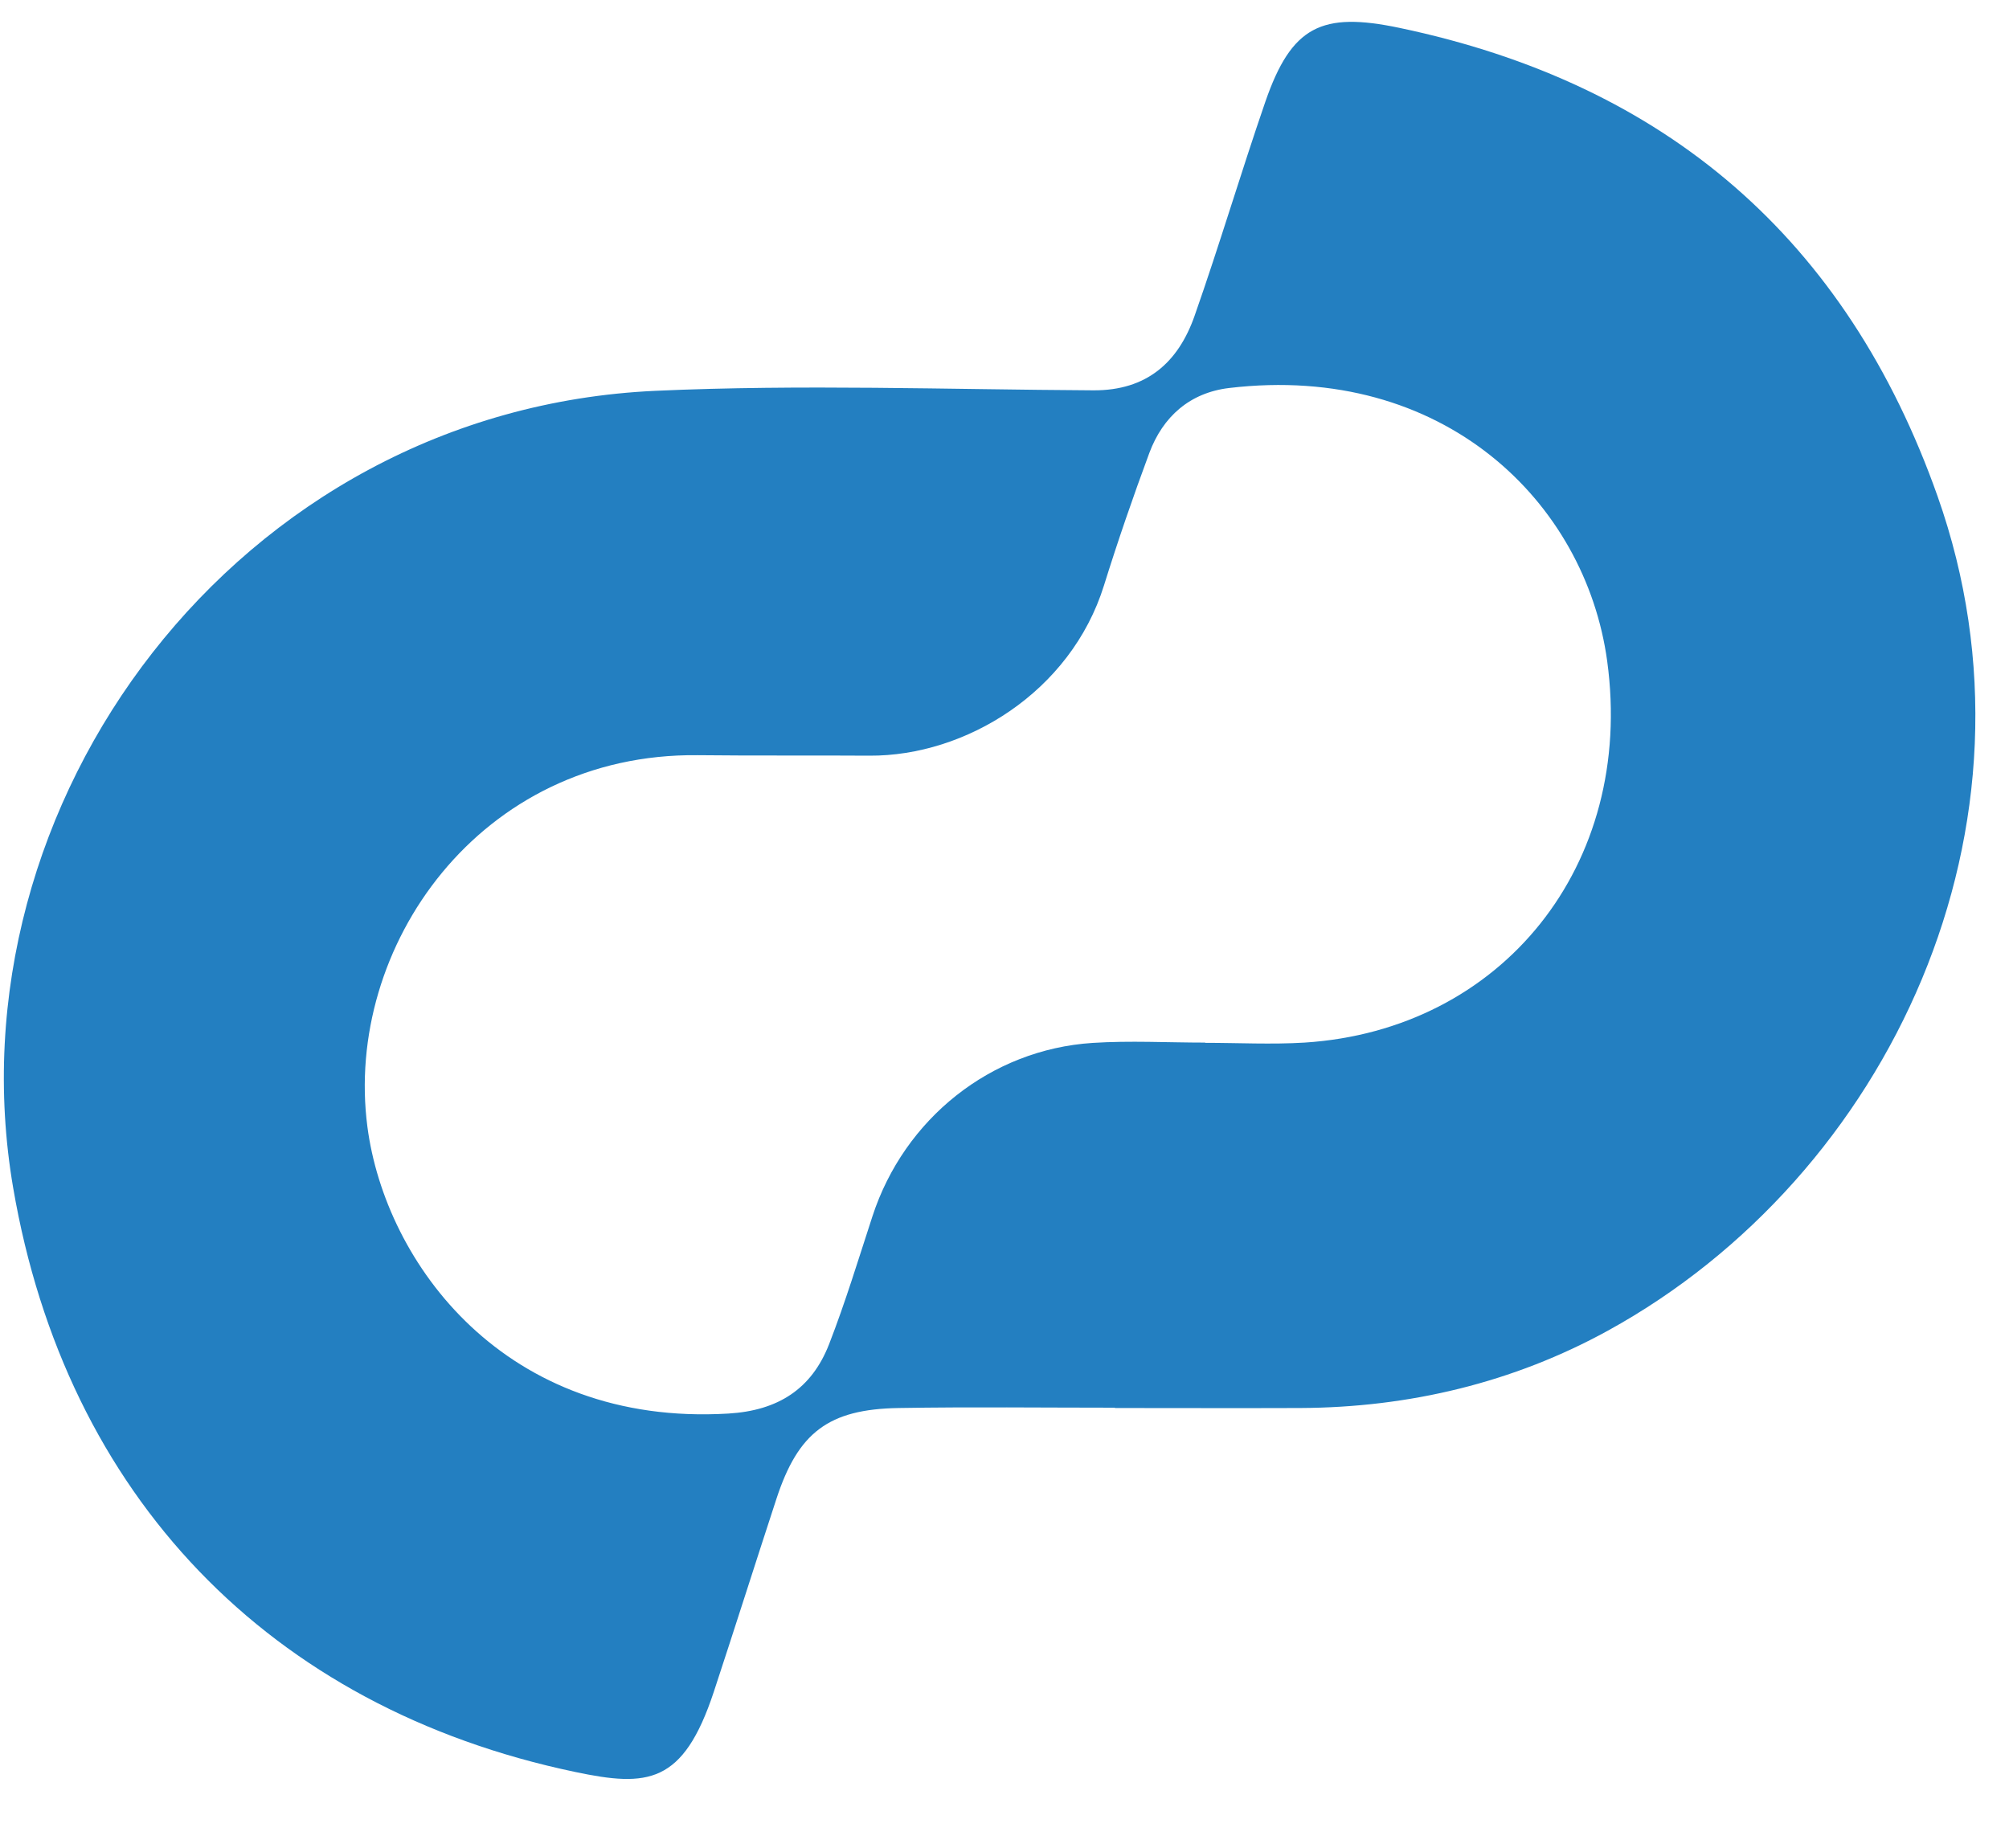
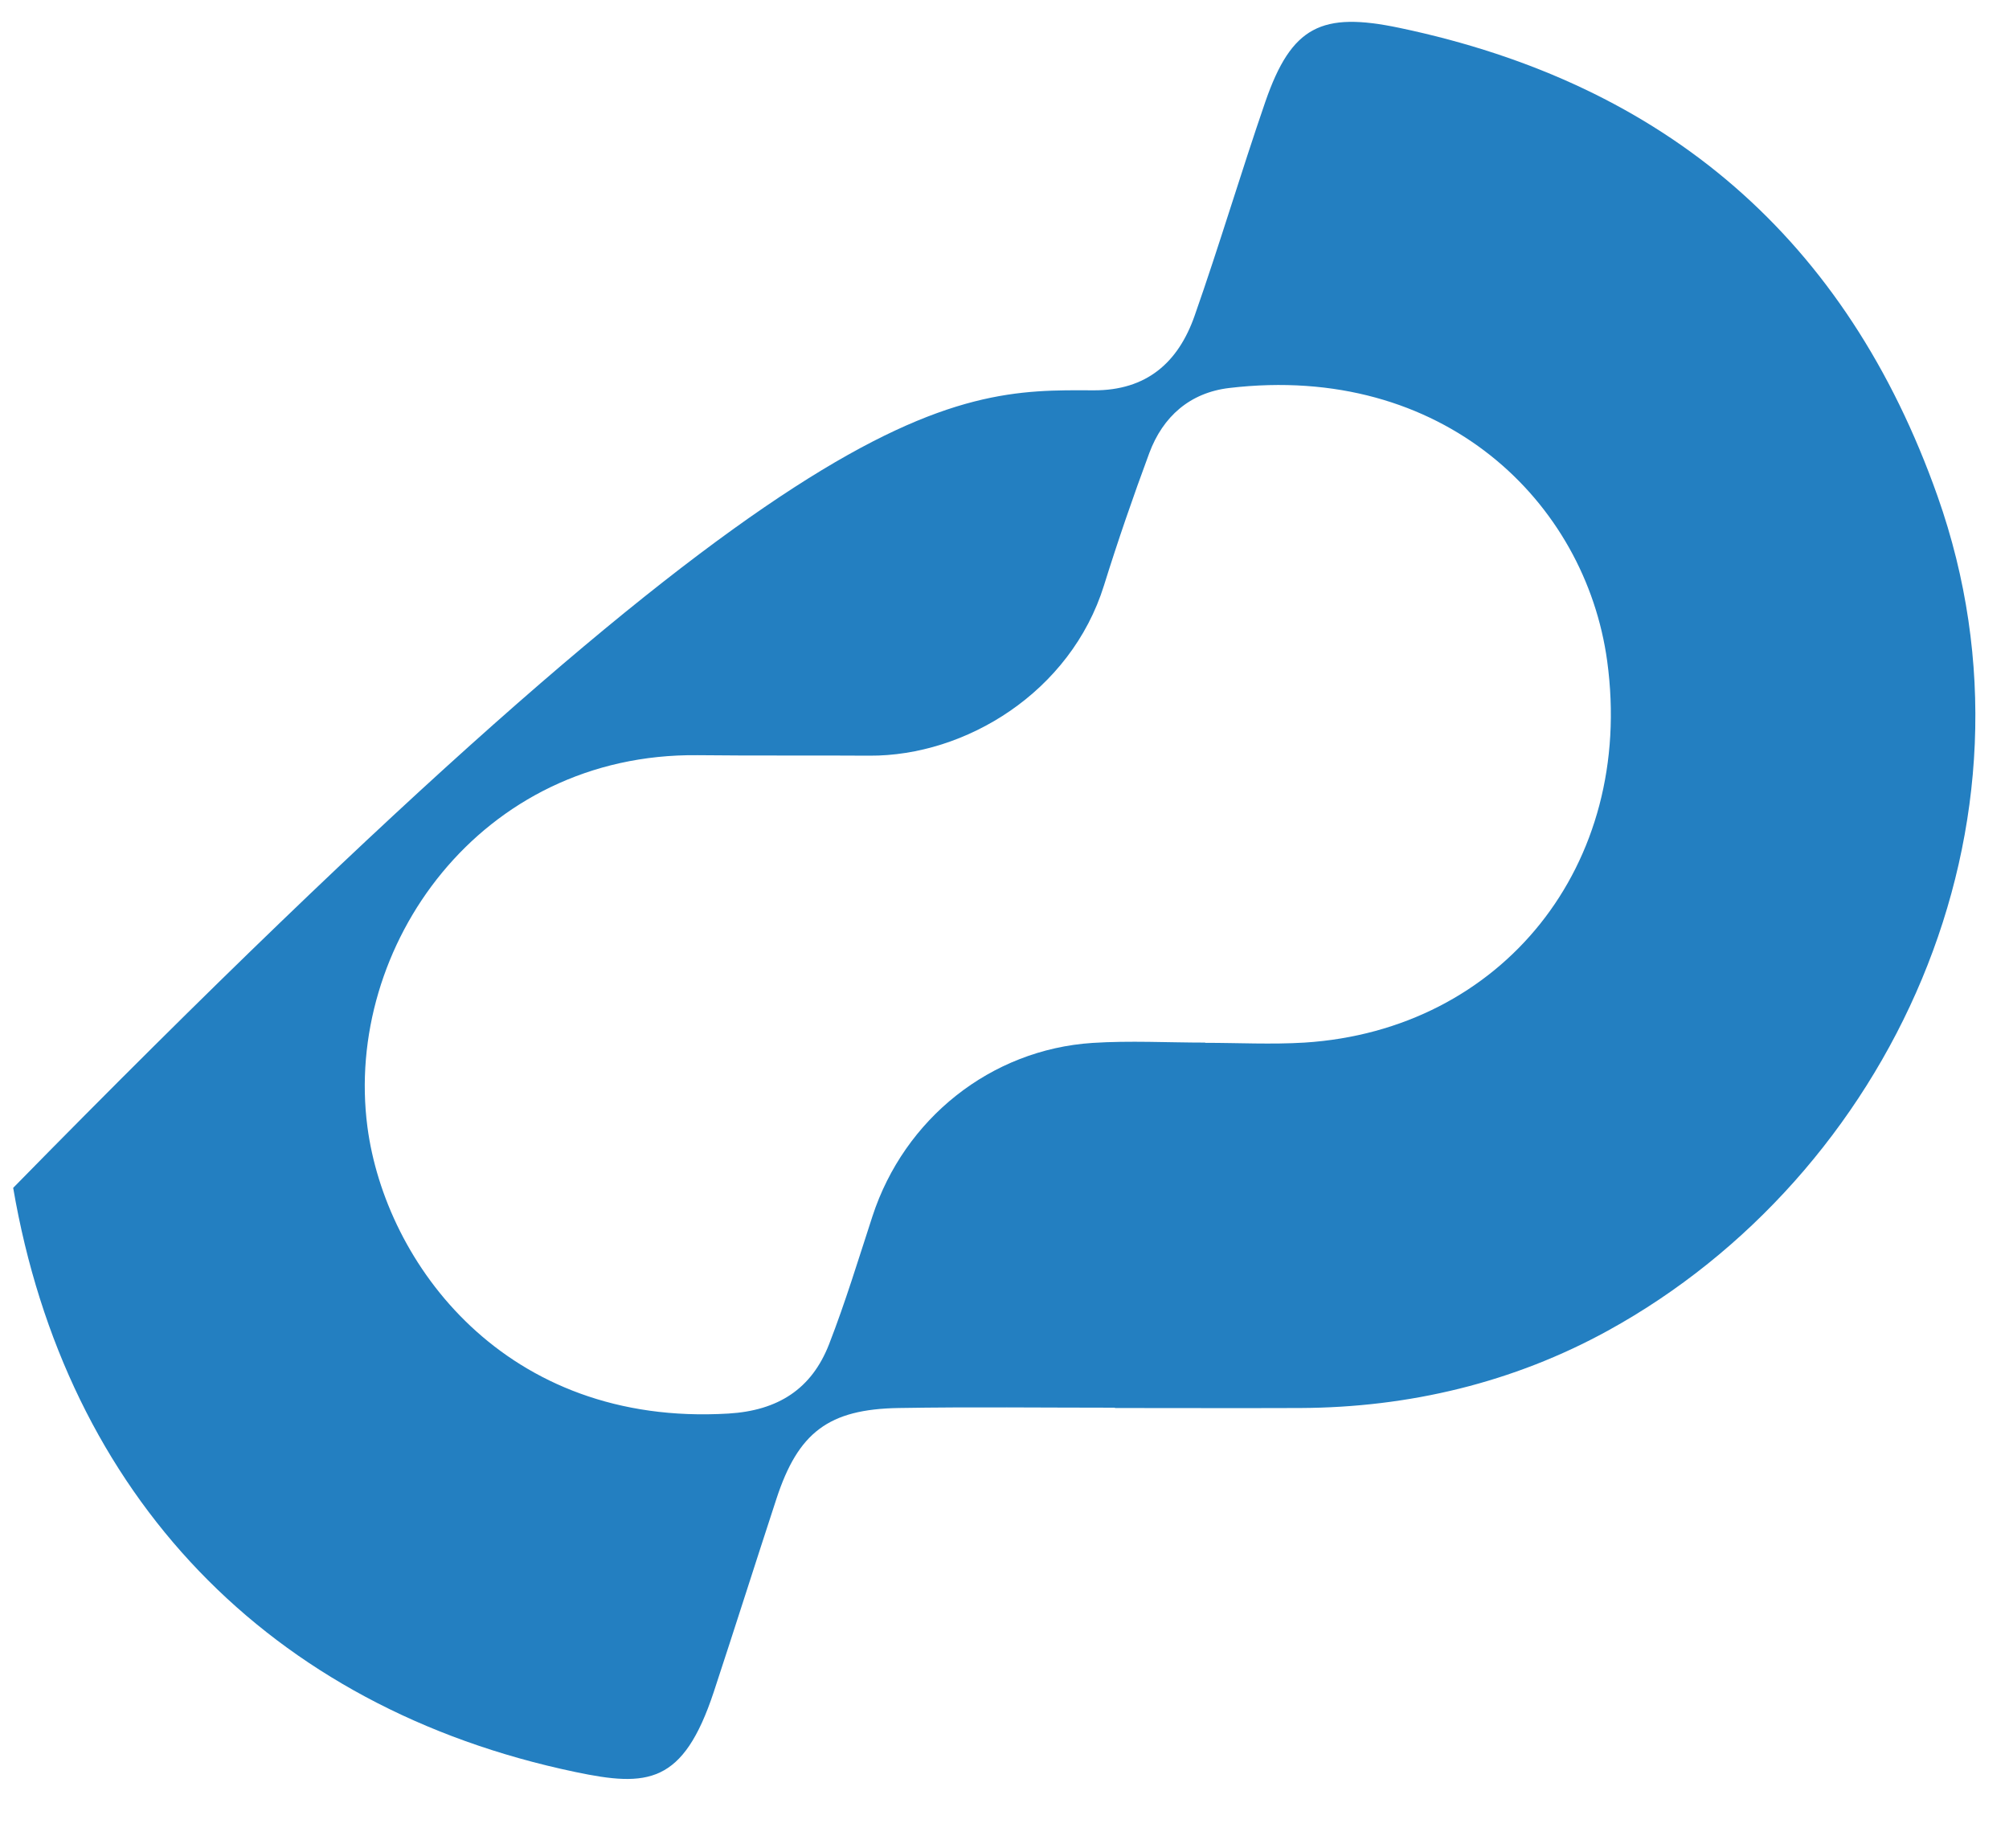
<svg xmlns="http://www.w3.org/2000/svg" width="25" height="23" viewBox="0 0 25 23" fill="none">
-   <path d="M13.877 17.52C12.979 17.52 12.082 17.509 11.184 17.524C10.309 17.538 9.932 17.829 9.662 18.654C9.4 19.454 9.146 20.257 8.882 21.058C8.501 22.209 8.058 22.243 7.159 22.054C3.347 21.256 0.819 18.609 0.164 14.784C-0.655 10.006 2.946 5.101 8.158 4.864C9.971 4.782 11.791 4.848 13.608 4.858C14.27 4.861 14.662 4.51 14.865 3.932C15.175 3.05 15.441 2.151 15.746 1.266C16.072 0.325 16.445 0.143 17.415 0.347C20.735 1.043 22.981 2.979 24.111 6.176C25.561 10.276 23.51 14.636 20.009 16.561C18.832 17.208 17.535 17.518 16.18 17.524C15.412 17.527 14.643 17.524 13.874 17.524C13.874 17.523 13.874 17.522 13.874 17.52H13.877ZM14.997 12.976V12.979C15.409 12.979 15.823 13.001 16.234 12.976C18.686 12.82 20.346 10.771 20 8.229C19.73 6.246 17.959 4.513 15.296 4.829C14.809 4.887 14.472 5.182 14.302 5.638C14.1 6.183 13.911 6.731 13.738 7.286C13.324 8.615 12.014 9.412 10.819 9.405C10.106 9.4 9.394 9.407 8.682 9.399C5.973 9.37 4.279 11.785 4.572 14.024C4.795 15.723 6.285 17.759 9.064 17.593C9.683 17.556 10.1 17.287 10.317 16.73C10.52 16.208 10.683 15.67 10.857 15.137C11.253 13.924 12.328 13.063 13.595 12.98C14.061 12.95 14.531 12.976 14.998 12.976H14.997Z" fill="#237FC1" />
+   <path d="M13.877 17.52C12.979 17.52 12.082 17.509 11.184 17.524C10.309 17.538 9.932 17.829 9.662 18.654C9.4 19.454 9.146 20.257 8.882 21.058C8.501 22.209 8.058 22.243 7.159 22.054C3.347 21.256 0.819 18.609 0.164 14.784C9.971 4.782 11.791 4.848 13.608 4.858C14.27 4.861 14.662 4.51 14.865 3.932C15.175 3.05 15.441 2.151 15.746 1.266C16.072 0.325 16.445 0.143 17.415 0.347C20.735 1.043 22.981 2.979 24.111 6.176C25.561 10.276 23.51 14.636 20.009 16.561C18.832 17.208 17.535 17.518 16.18 17.524C15.412 17.527 14.643 17.524 13.874 17.524C13.874 17.523 13.874 17.522 13.874 17.52H13.877ZM14.997 12.976V12.979C15.409 12.979 15.823 13.001 16.234 12.976C18.686 12.82 20.346 10.771 20 8.229C19.73 6.246 17.959 4.513 15.296 4.829C14.809 4.887 14.472 5.182 14.302 5.638C14.1 6.183 13.911 6.731 13.738 7.286C13.324 8.615 12.014 9.412 10.819 9.405C10.106 9.4 9.394 9.407 8.682 9.399C5.973 9.37 4.279 11.785 4.572 14.024C4.795 15.723 6.285 17.759 9.064 17.593C9.683 17.556 10.1 17.287 10.317 16.73C10.52 16.208 10.683 15.67 10.857 15.137C11.253 13.924 12.328 13.063 13.595 12.98C14.061 12.95 14.531 12.976 14.998 12.976H14.997Z" fill="#237FC1" />
</svg>